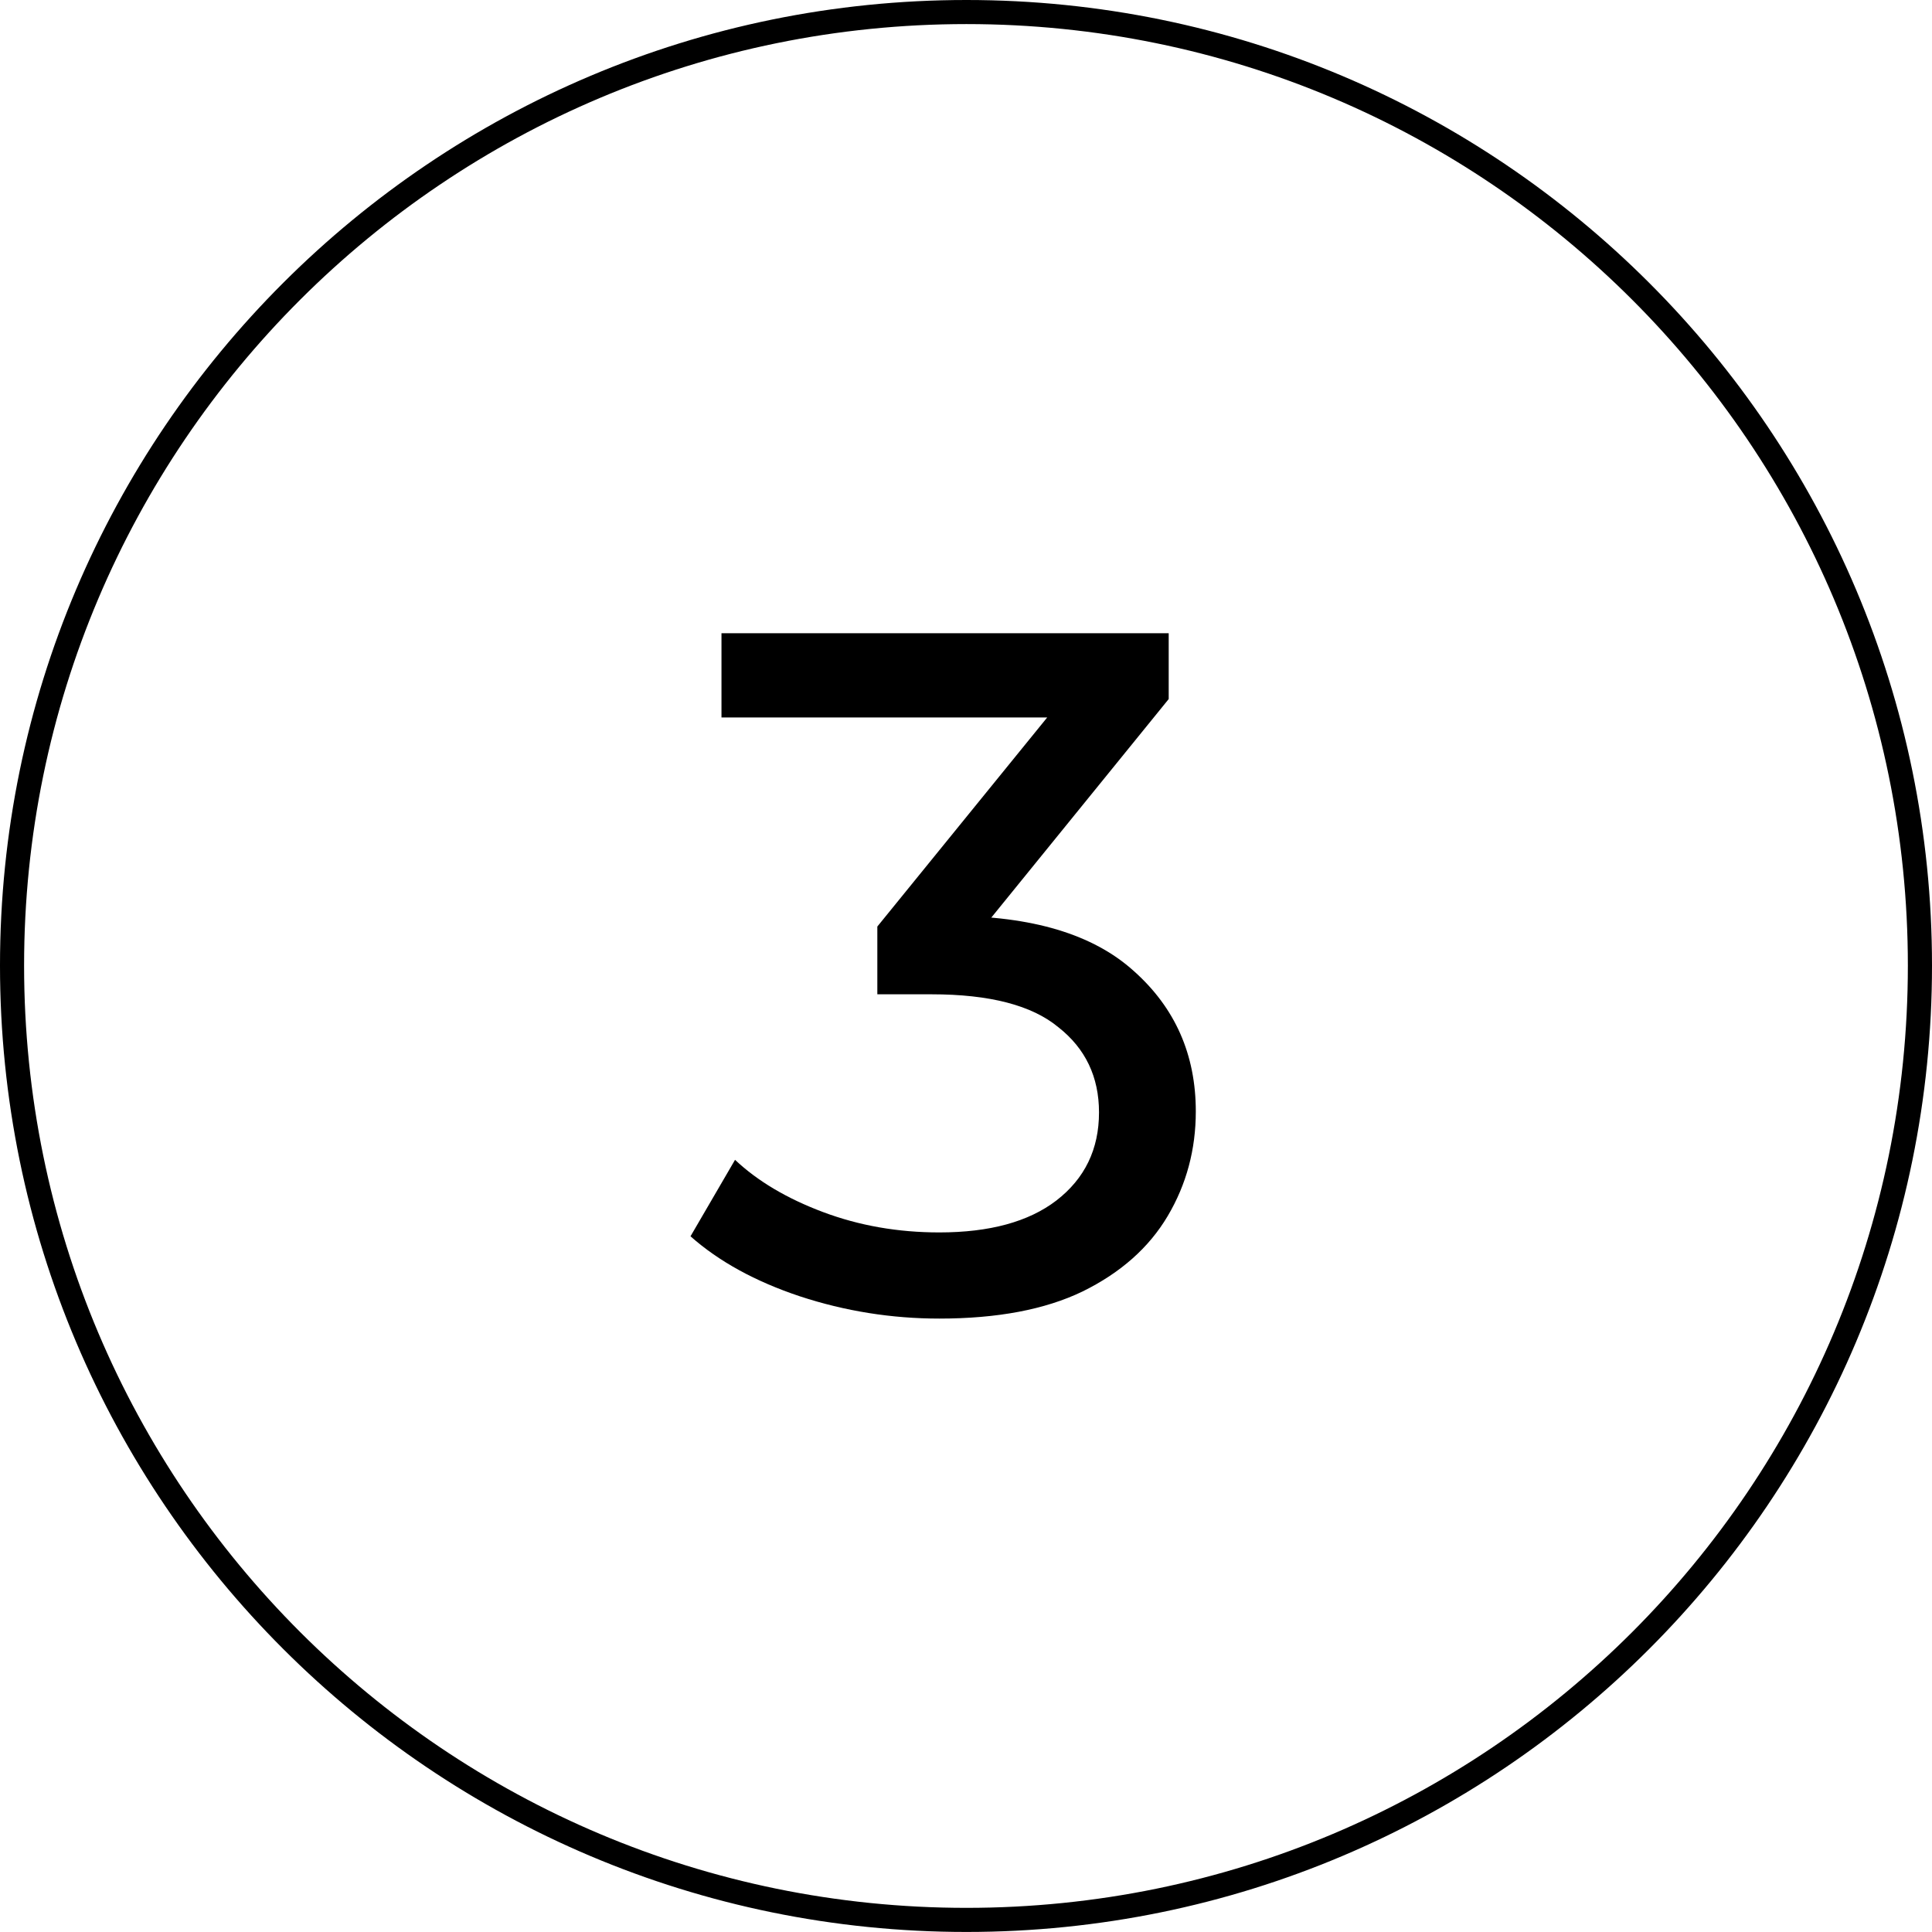
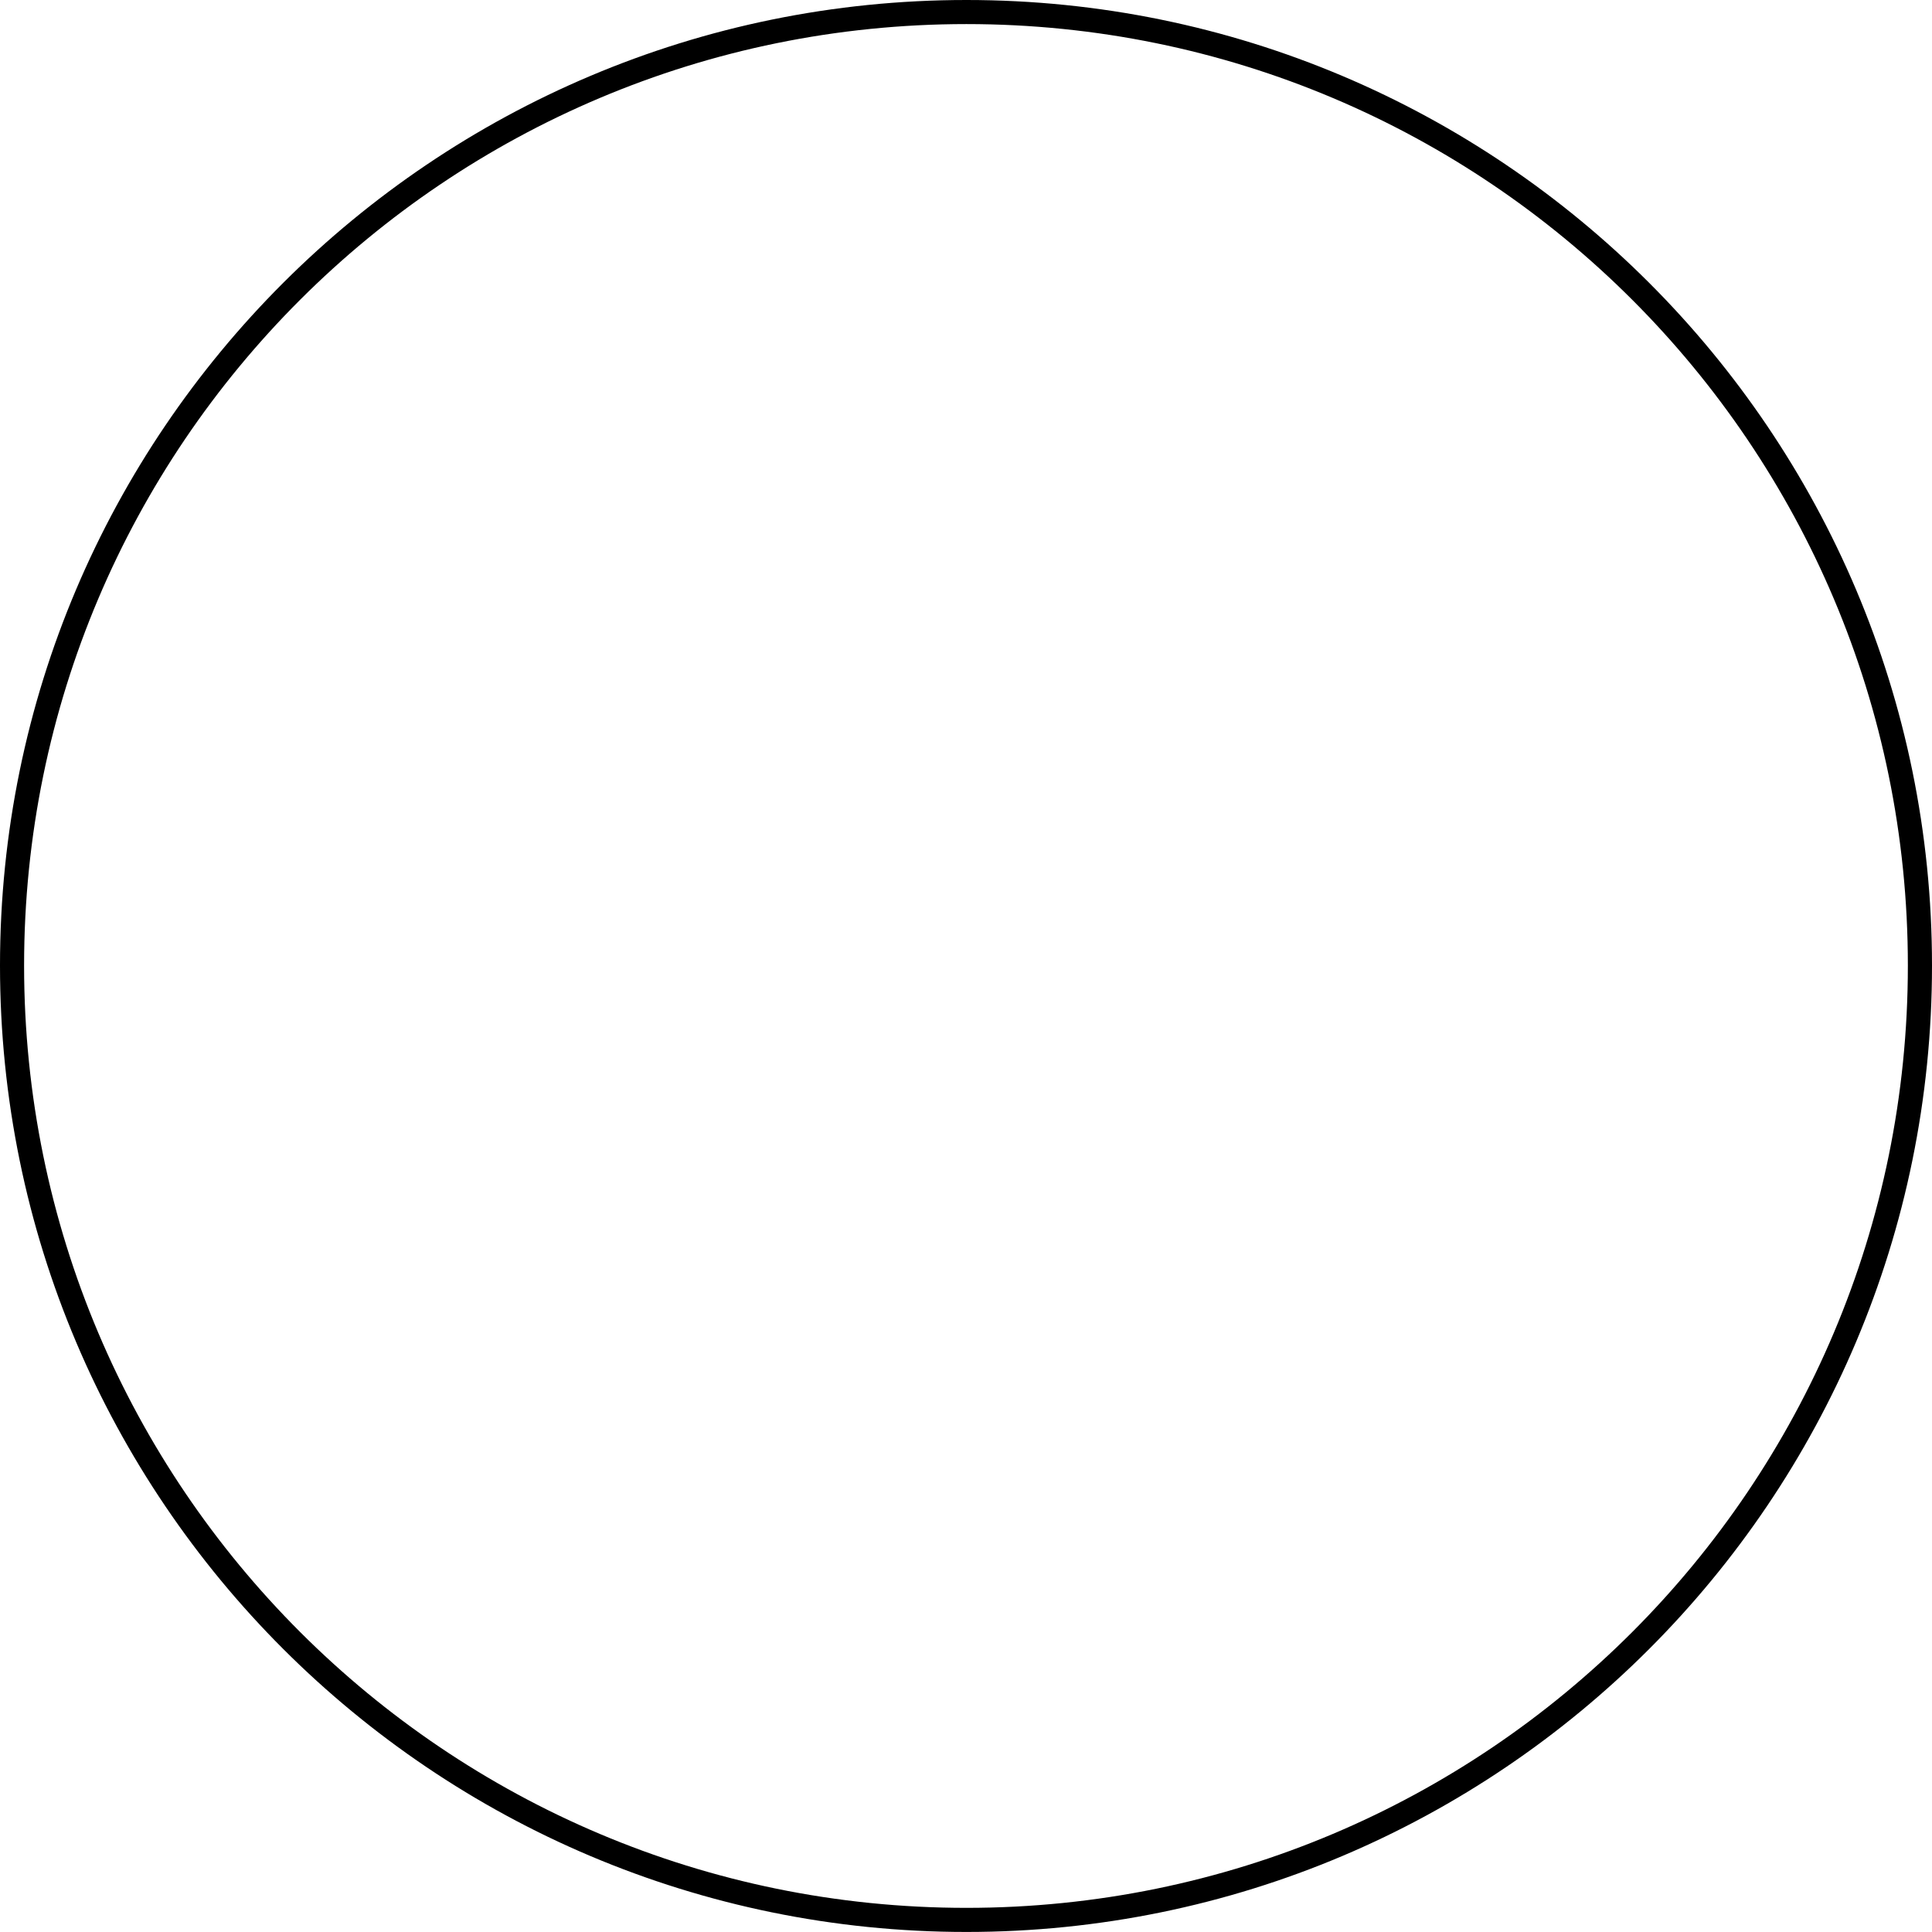
<svg xmlns="http://www.w3.org/2000/svg" width="384" height="384" viewBox="0 0 384 384" fill="none">
  <path fill-rule="evenodd" clip-rule="evenodd" d="M192.081 0C86.105 0 0 85.925 0 191.91C0 298.058 86.105 383.991 192.081 383.991C298.058 383.991 384 298.058 384 191.91C384 85.934 298.066 0 192.081 0ZM192.081 4.786C295.467 4.786 379.203 88.516 379.203 191.908C379.203 295.473 295.467 379.201 192.081 379.201C88.696 379.201 4.788 295.465 4.788 191.908C4.788 88.523 88.688 4.786 192.081 4.786Z" fill="black" />
-   <path d="M186.69 262.078C177.198 262.078 167.963 260.603 158.985 257.653C150.134 254.703 142.887 250.726 137.244 245.724L146.094 230.525C150.583 234.757 156.419 238.221 163.602 240.914C170.785 243.608 178.481 244.954 186.69 244.954C196.695 244.954 204.455 242.838 209.97 238.605C215.614 234.244 218.436 228.408 218.436 221.097C218.436 214.043 215.742 208.399 210.355 204.166C205.096 199.805 196.695 197.625 185.151 197.625H174.377V184.157L214.395 134.903L217.089 142.599H143.4V125.86H232.288V138.943L192.462 188.005L182.457 182.04H188.806C205.096 182.04 217.281 185.696 225.362 193.007C233.571 200.318 237.675 209.617 237.675 220.905C237.675 228.472 235.816 235.399 232.096 241.684C228.376 247.969 222.733 252.971 215.165 256.691C207.725 260.282 198.234 262.078 186.69 262.078Z" fill="black" />
</svg>